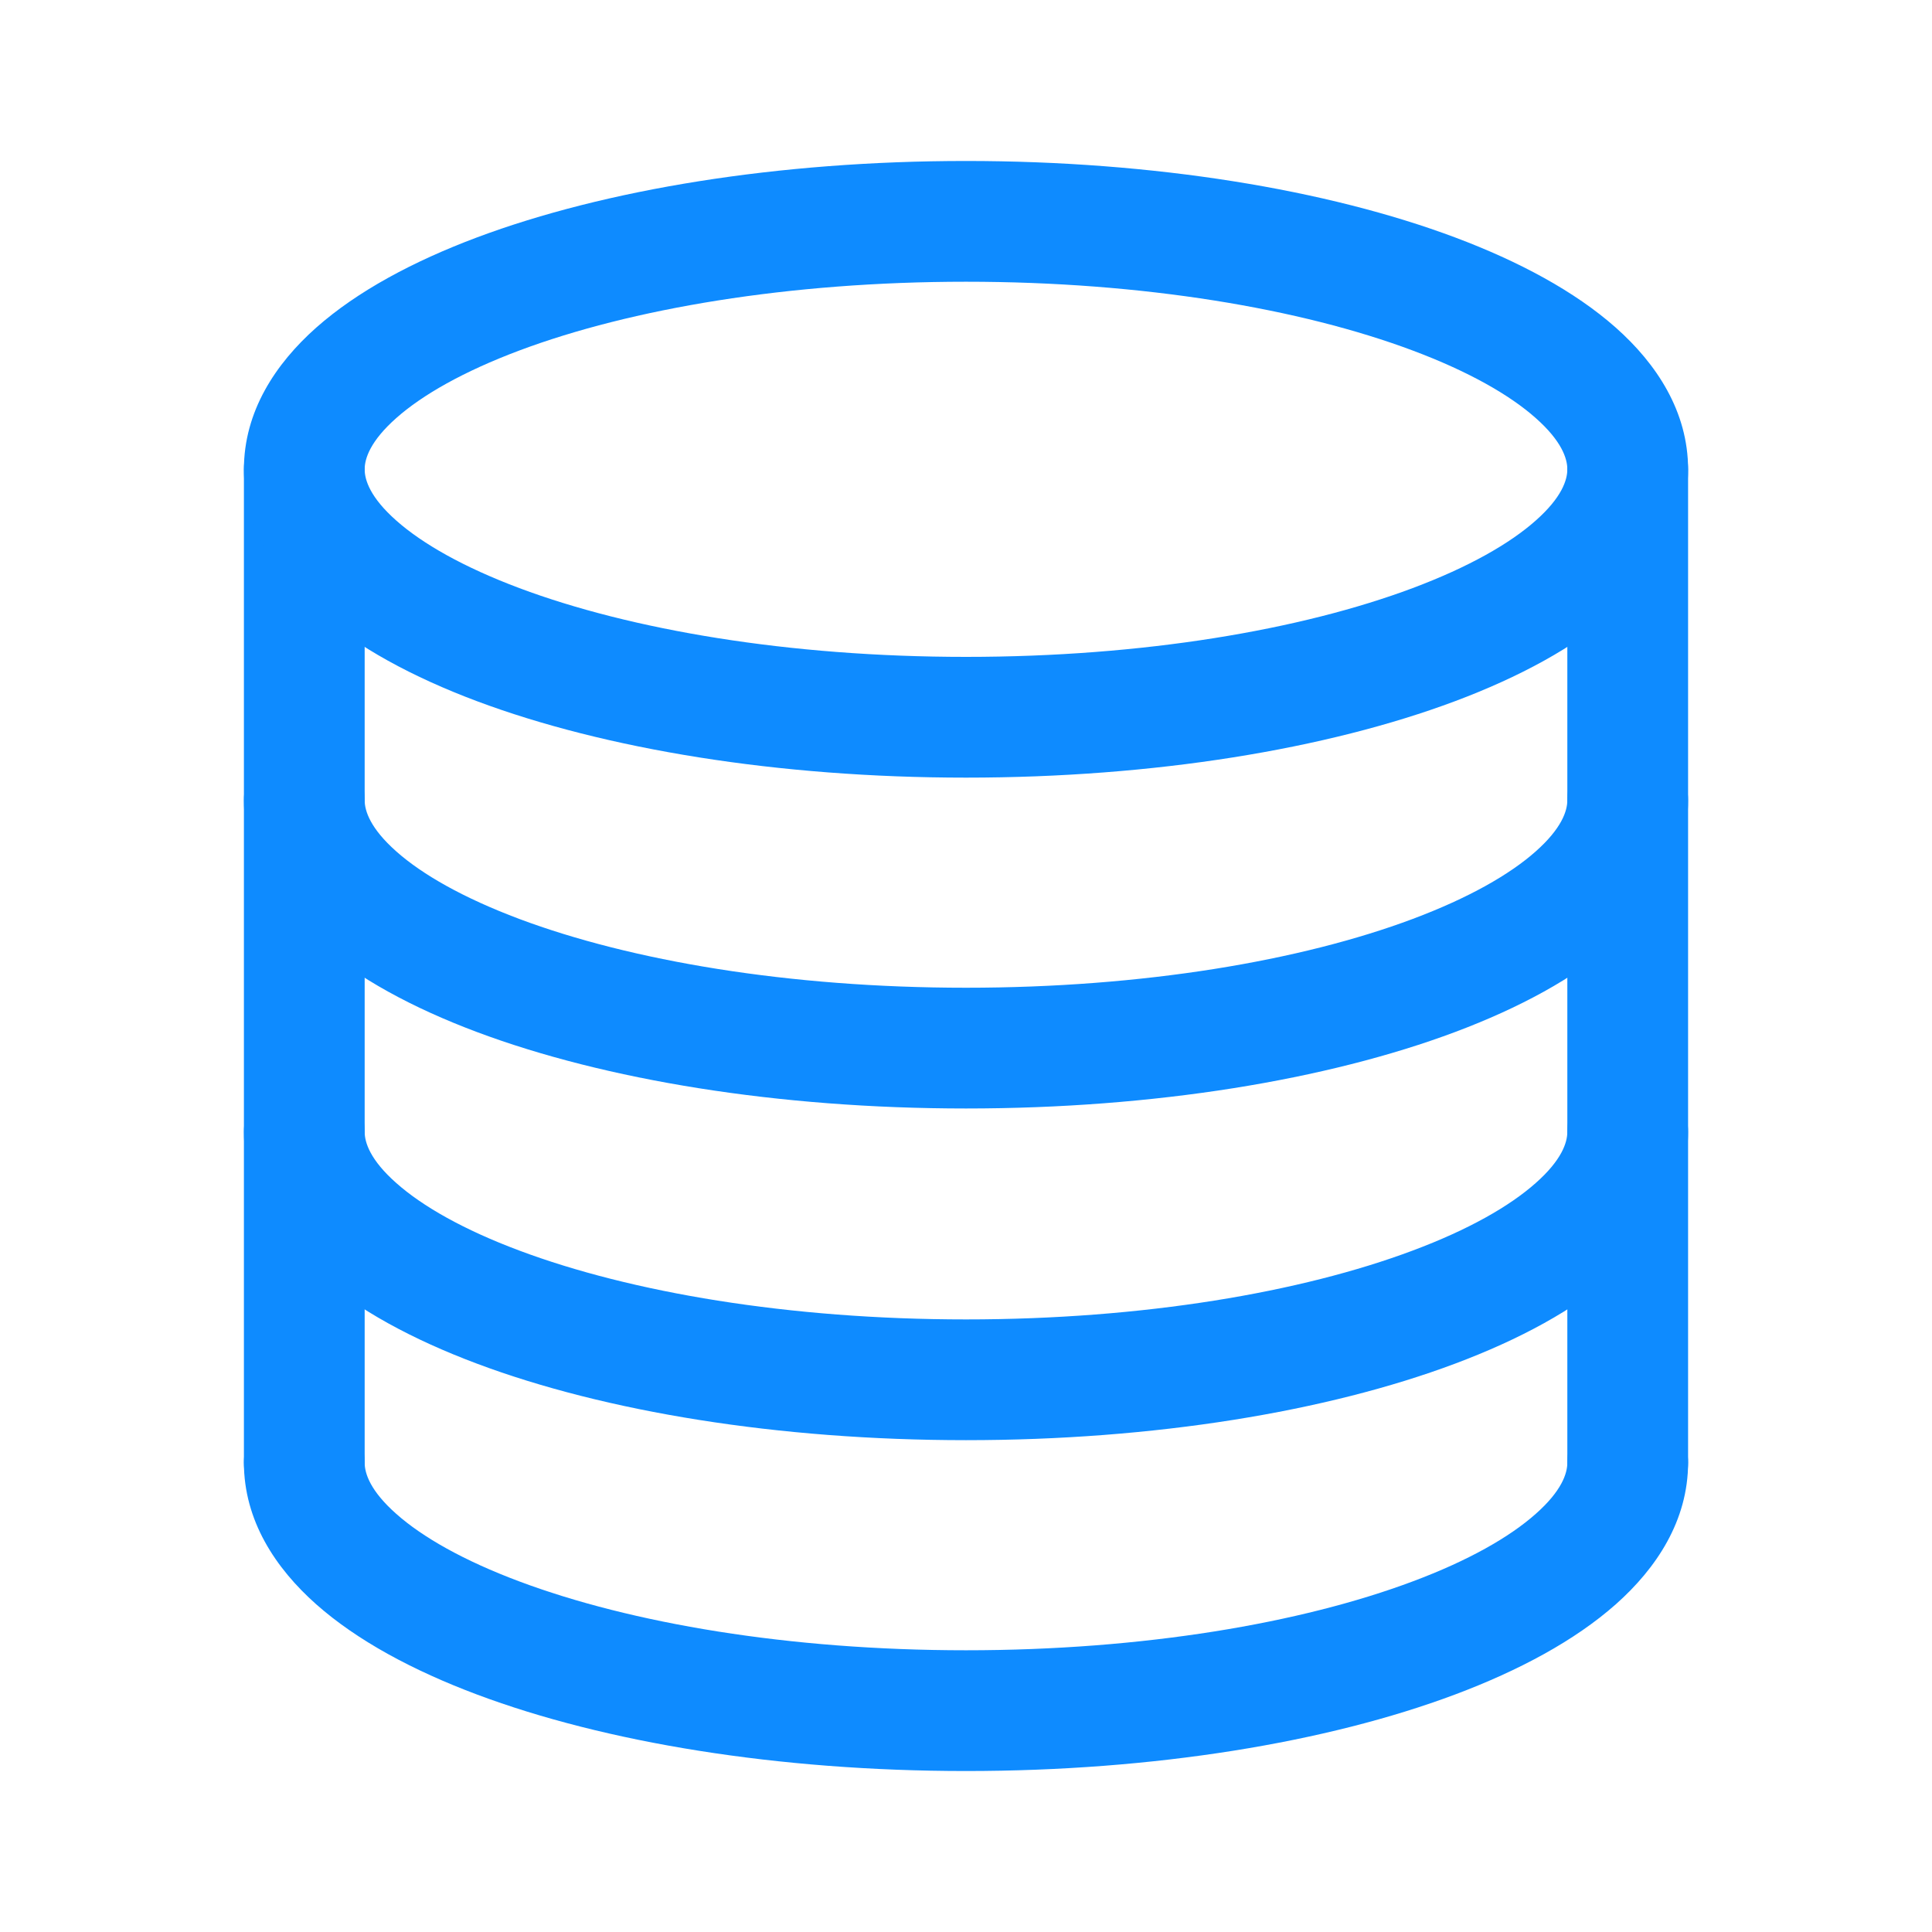
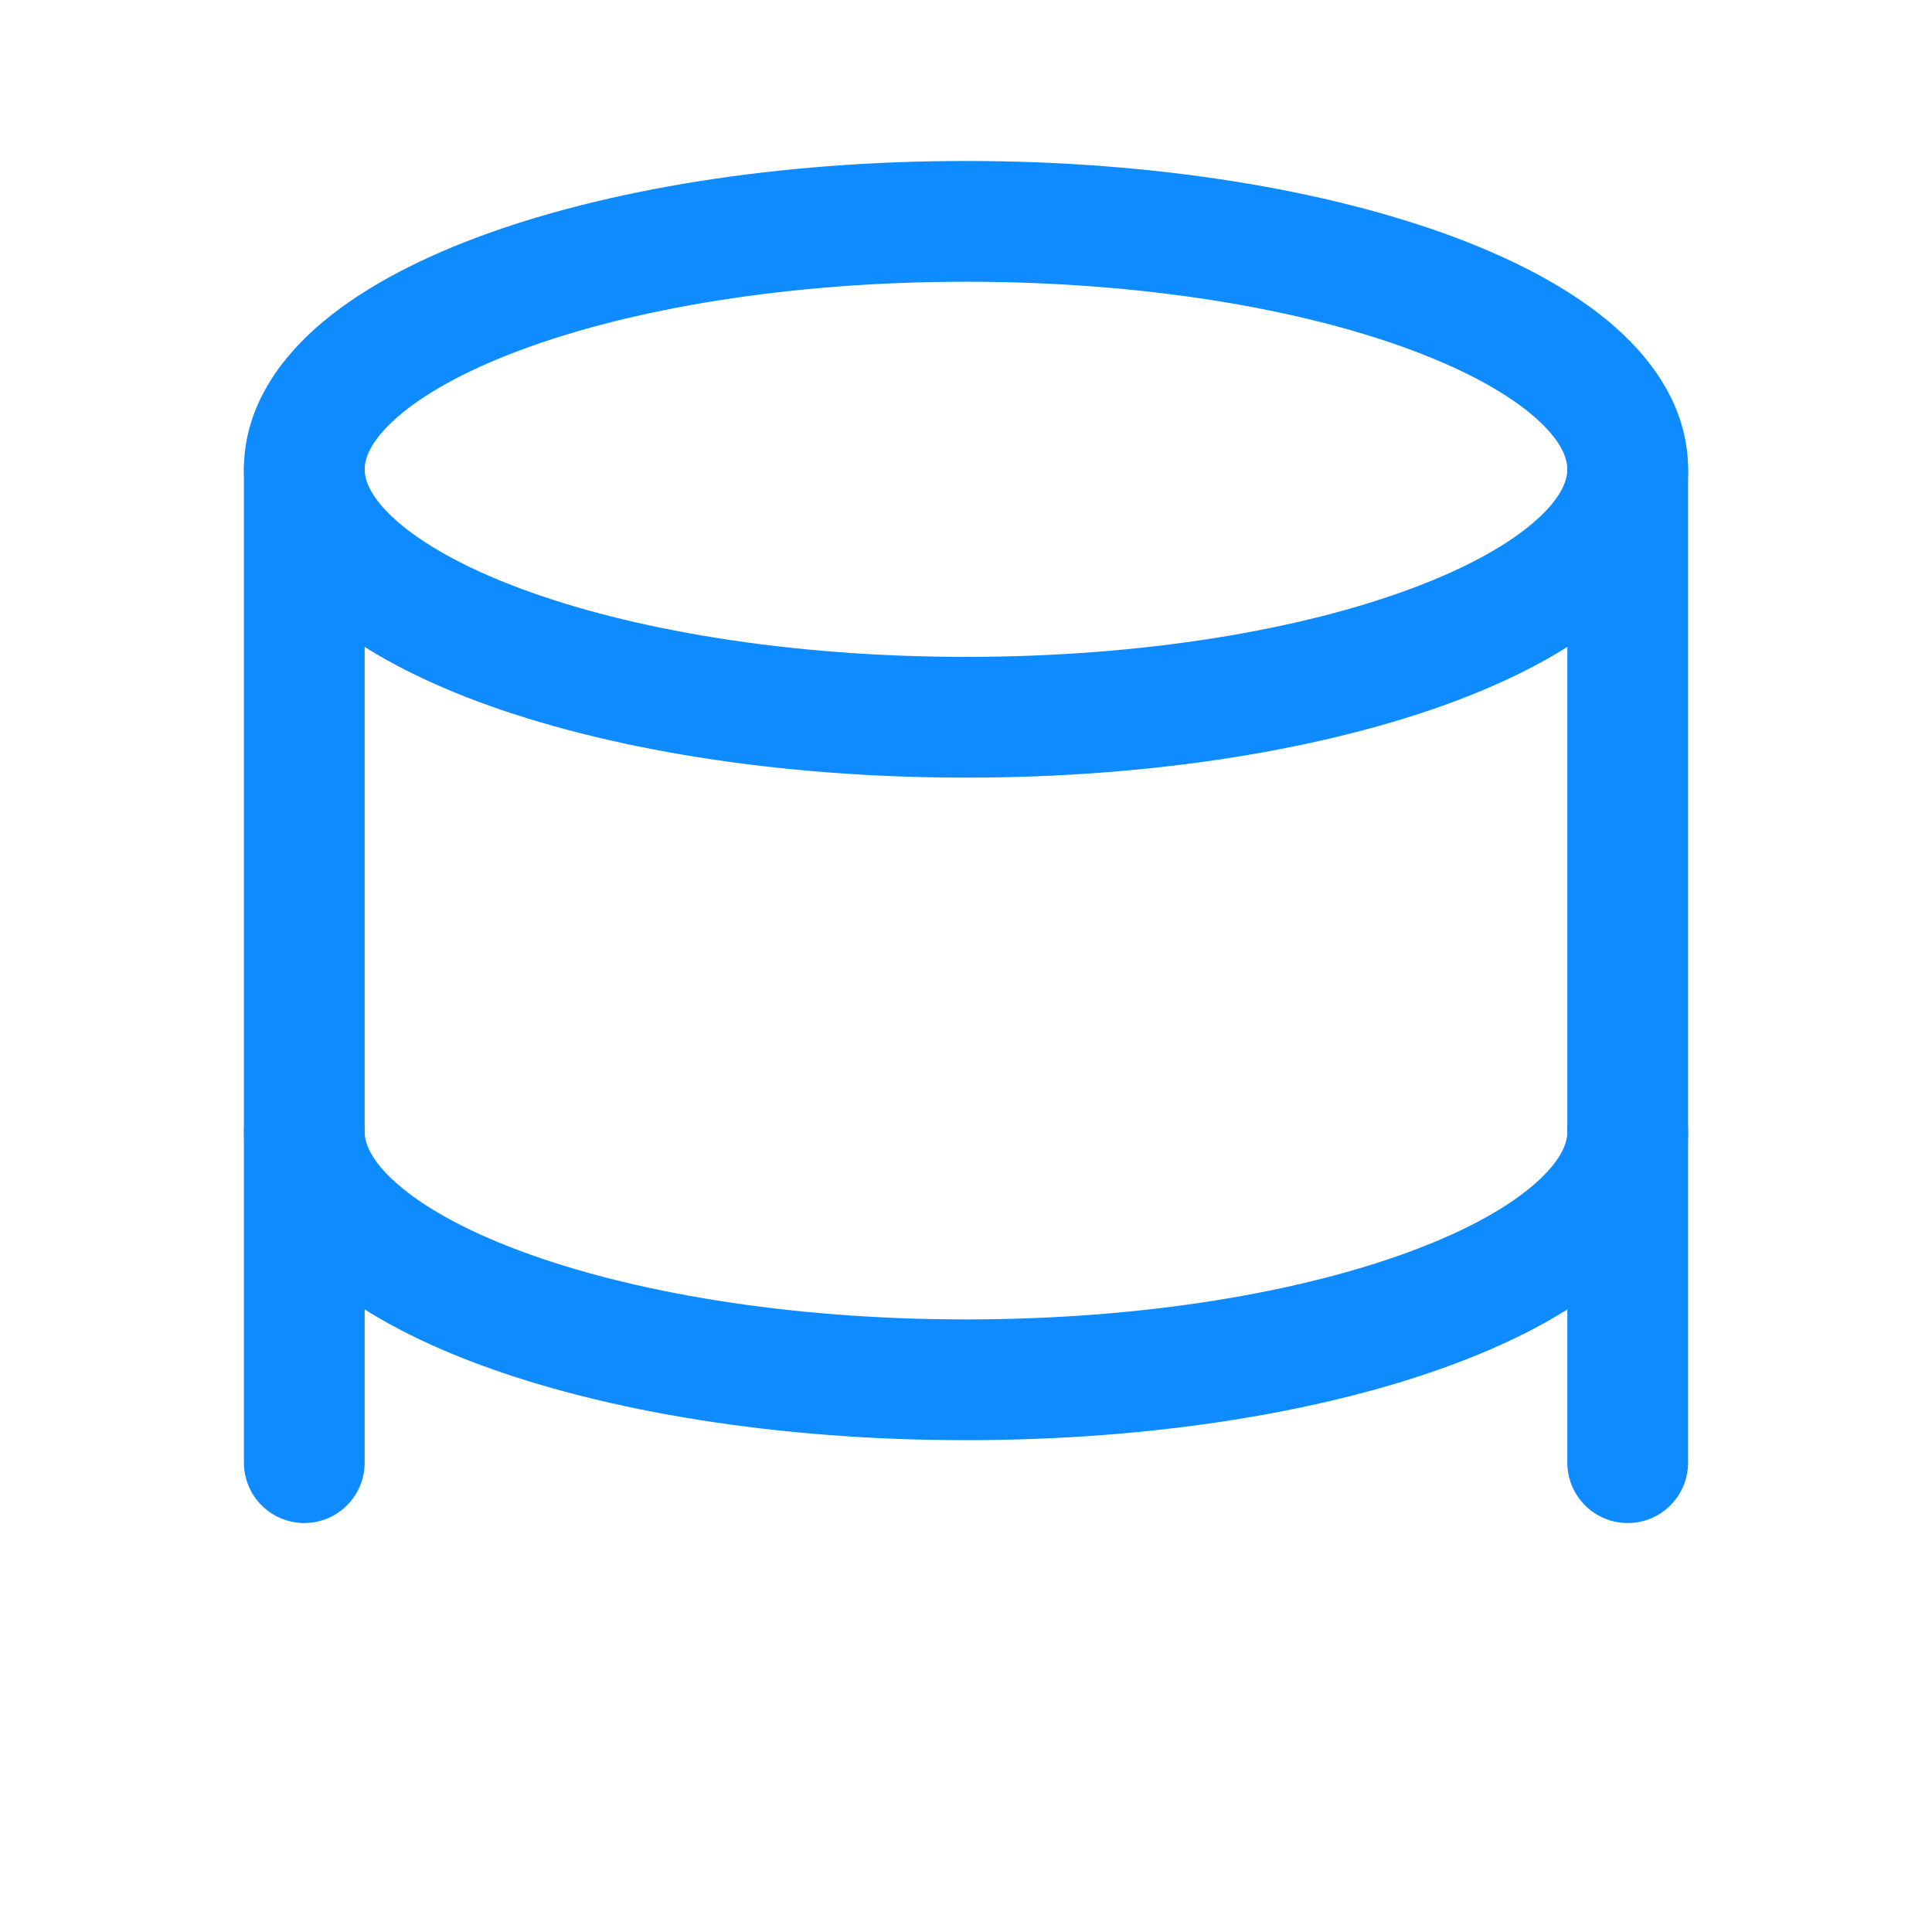
<svg xmlns="http://www.w3.org/2000/svg" width="28" height="28" viewBox="0 0 28 28" fill="none">
  <path d="M4.41 6.802V21.198" stroke="#0E8BFF" stroke-width="1.75" stroke-linecap="round" stroke-linejoin="round" />
  <path fill-rule="evenodd" clip-rule="evenodd" d="M5.744 6.058C5.366 6.392 5.285 6.646 5.285 6.802C5.285 6.957 5.366 7.211 5.744 7.545C6.121 7.879 6.716 8.219 7.526 8.523C9.14 9.128 11.429 9.52 14 9.52C16.571 9.52 18.86 9.128 20.474 8.523C21.285 8.219 21.88 7.879 22.256 7.545C22.634 7.211 22.715 6.957 22.715 6.802C22.715 6.646 22.634 6.392 22.256 6.058C21.88 5.724 21.285 5.384 20.474 5.08C18.86 4.475 16.571 4.083 14 4.083C11.429 4.083 9.14 4.475 7.526 5.08C6.716 5.384 6.121 5.724 5.744 6.058ZM6.912 3.441C8.769 2.746 11.275 2.333 14 2.333C16.725 2.333 19.232 2.746 21.088 3.441C22.013 3.788 22.823 4.222 23.417 4.748C24.009 5.273 24.465 5.965 24.465 6.802C24.465 7.638 24.009 8.33 23.417 8.855C22.823 9.381 22.013 9.815 21.088 10.162C19.232 10.857 16.725 11.27 14 11.27C11.275 11.27 8.769 10.857 6.912 10.162C5.987 9.815 5.177 9.381 4.583 8.855C3.991 8.33 3.535 7.638 3.535 6.802C3.535 5.965 3.991 5.273 4.583 4.748C5.177 4.222 5.987 3.788 6.912 3.441Z" fill="#0E8BFF" />
-   <path fill-rule="evenodd" clip-rule="evenodd" d="M4.41 10.722C4.893 10.722 5.285 11.113 5.285 11.597C5.285 11.752 5.366 12.005 5.744 12.34C6.12 12.674 6.716 13.014 7.526 13.318C9.14 13.923 11.429 14.315 14 14.315C16.571 14.315 18.86 13.923 20.474 13.318C21.285 13.014 21.88 12.674 22.256 12.34C22.634 12.005 22.715 11.752 22.715 11.597C22.715 11.113 23.107 10.722 23.59 10.722C24.073 10.722 24.465 11.113 24.465 11.597C24.465 12.433 24.009 13.125 23.417 13.65C22.823 14.176 22.013 14.61 21.088 14.957C19.232 15.652 16.726 16.065 14 16.065C11.274 16.065 8.768 15.652 6.912 14.957C5.987 14.61 5.177 14.176 4.583 13.65C3.991 13.125 3.535 12.433 3.535 11.597C3.535 11.113 3.927 10.722 4.41 10.722Z" fill="#0E8BFF" />
  <path fill-rule="evenodd" clip-rule="evenodd" d="M4.41 15.528C4.893 15.528 5.285 15.92 5.285 16.403C5.285 16.559 5.366 16.812 5.744 17.146C6.12 17.48 6.716 17.821 7.526 18.124C9.14 18.729 11.429 19.122 14 19.122C16.571 19.122 18.86 18.729 20.474 18.124C21.285 17.821 21.88 17.48 22.256 17.146C22.634 16.812 22.715 16.559 22.715 16.403C22.715 15.92 23.107 15.528 23.59 15.528C24.073 15.528 24.465 15.92 24.465 16.403C24.465 17.24 24.009 17.931 23.417 18.456C22.823 18.983 22.013 19.416 21.088 19.763C19.232 20.459 16.726 20.872 14 20.872C11.274 20.872 8.768 20.459 6.912 19.763C5.987 19.416 5.177 18.983 4.583 18.456C3.991 17.931 3.535 17.24 3.535 16.403C3.535 15.92 3.927 15.528 4.41 15.528Z" fill="#0E8BFF" />
-   <path fill-rule="evenodd" clip-rule="evenodd" d="M4.41 20.323C4.893 20.323 5.285 20.715 5.285 21.198C5.285 21.354 5.366 21.607 5.744 21.941C6.12 22.275 6.716 22.616 7.526 22.919C9.14 23.524 11.429 23.917 14 23.917C16.571 23.917 18.86 23.524 20.474 22.919C21.285 22.616 21.88 22.275 22.256 21.941C22.634 21.607 22.715 21.354 22.715 21.198C22.715 20.715 23.107 20.323 23.59 20.323C24.073 20.323 24.465 20.715 24.465 21.198C24.465 22.035 24.009 22.726 23.417 23.251C22.823 23.777 22.013 24.211 21.088 24.558C19.232 25.254 16.726 25.667 14 25.667C11.274 25.667 8.768 25.254 6.912 24.558C5.987 24.211 5.177 23.777 4.583 23.251C3.991 22.726 3.535 22.035 3.535 21.198C3.535 20.715 3.927 20.323 4.41 20.323Z" fill="#0E8BFF" />
  <path fill-rule="evenodd" clip-rule="evenodd" d="M23.59 5.927C24.073 5.927 24.465 6.318 24.465 6.802V21.198C24.465 21.681 24.073 22.073 23.59 22.073C23.107 22.073 22.715 21.681 22.715 21.198V6.802C22.715 6.318 23.107 5.927 23.59 5.927Z" fill="#0E8BFF" />
</svg>